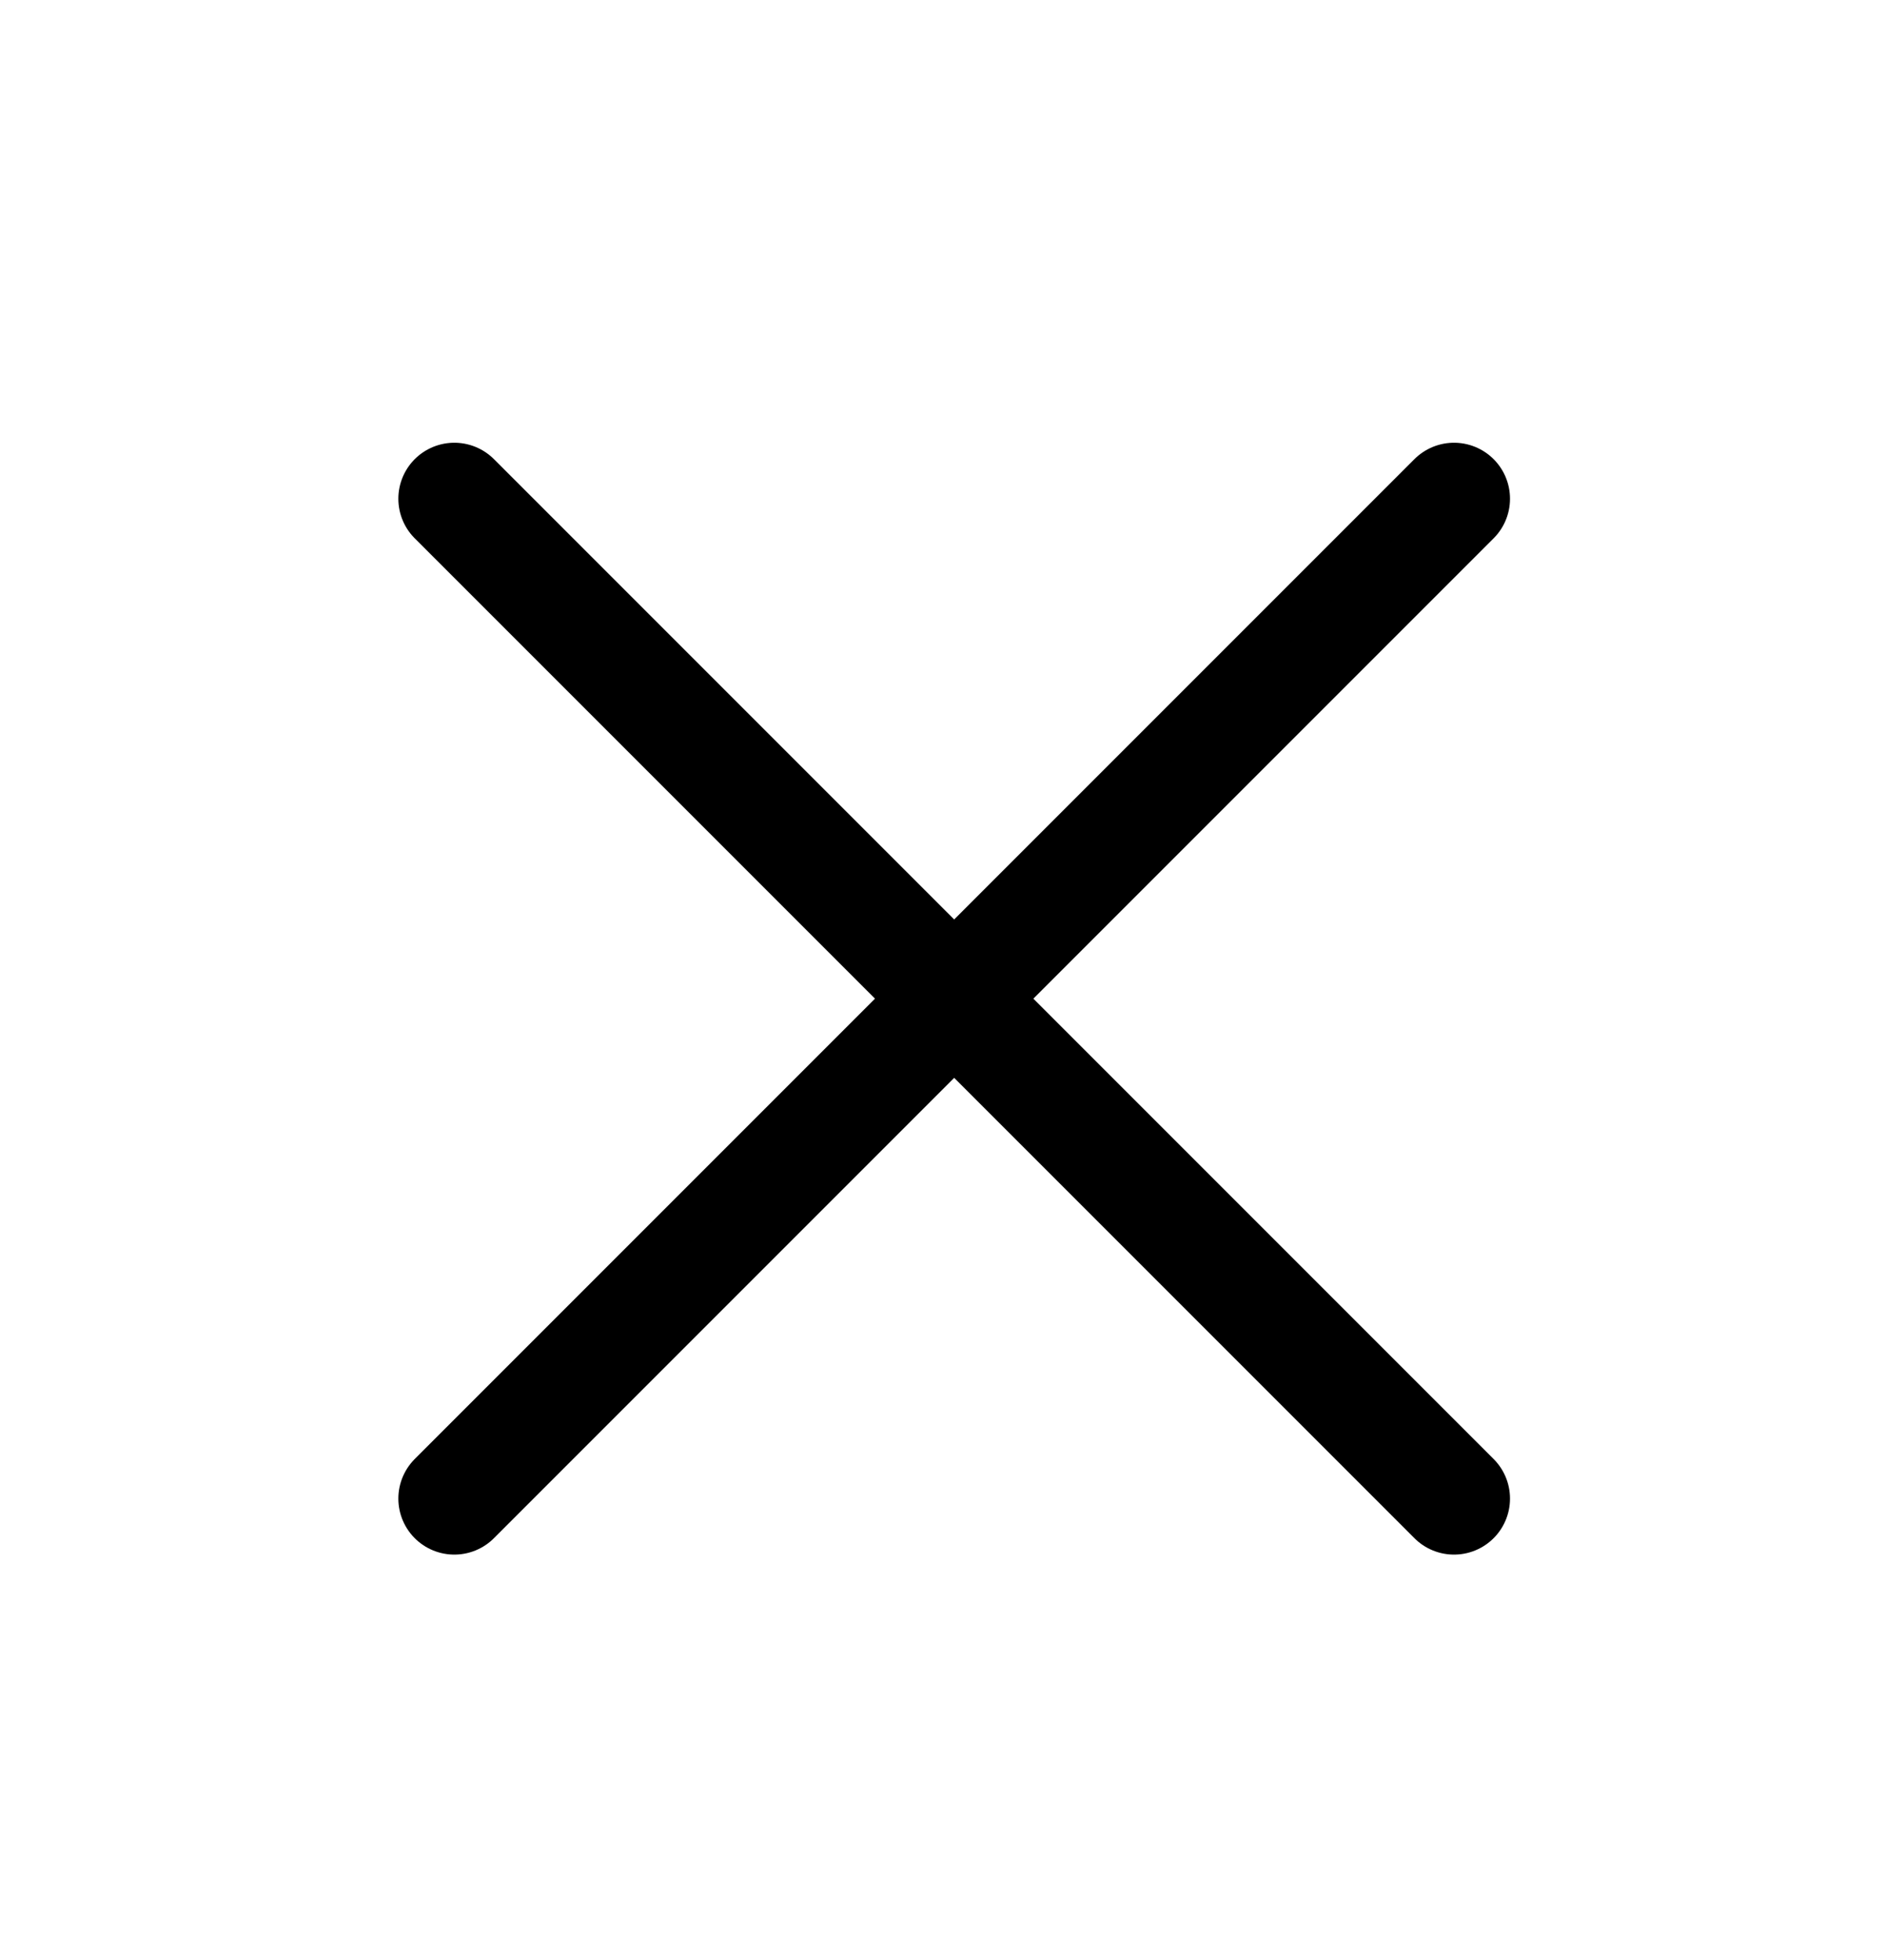
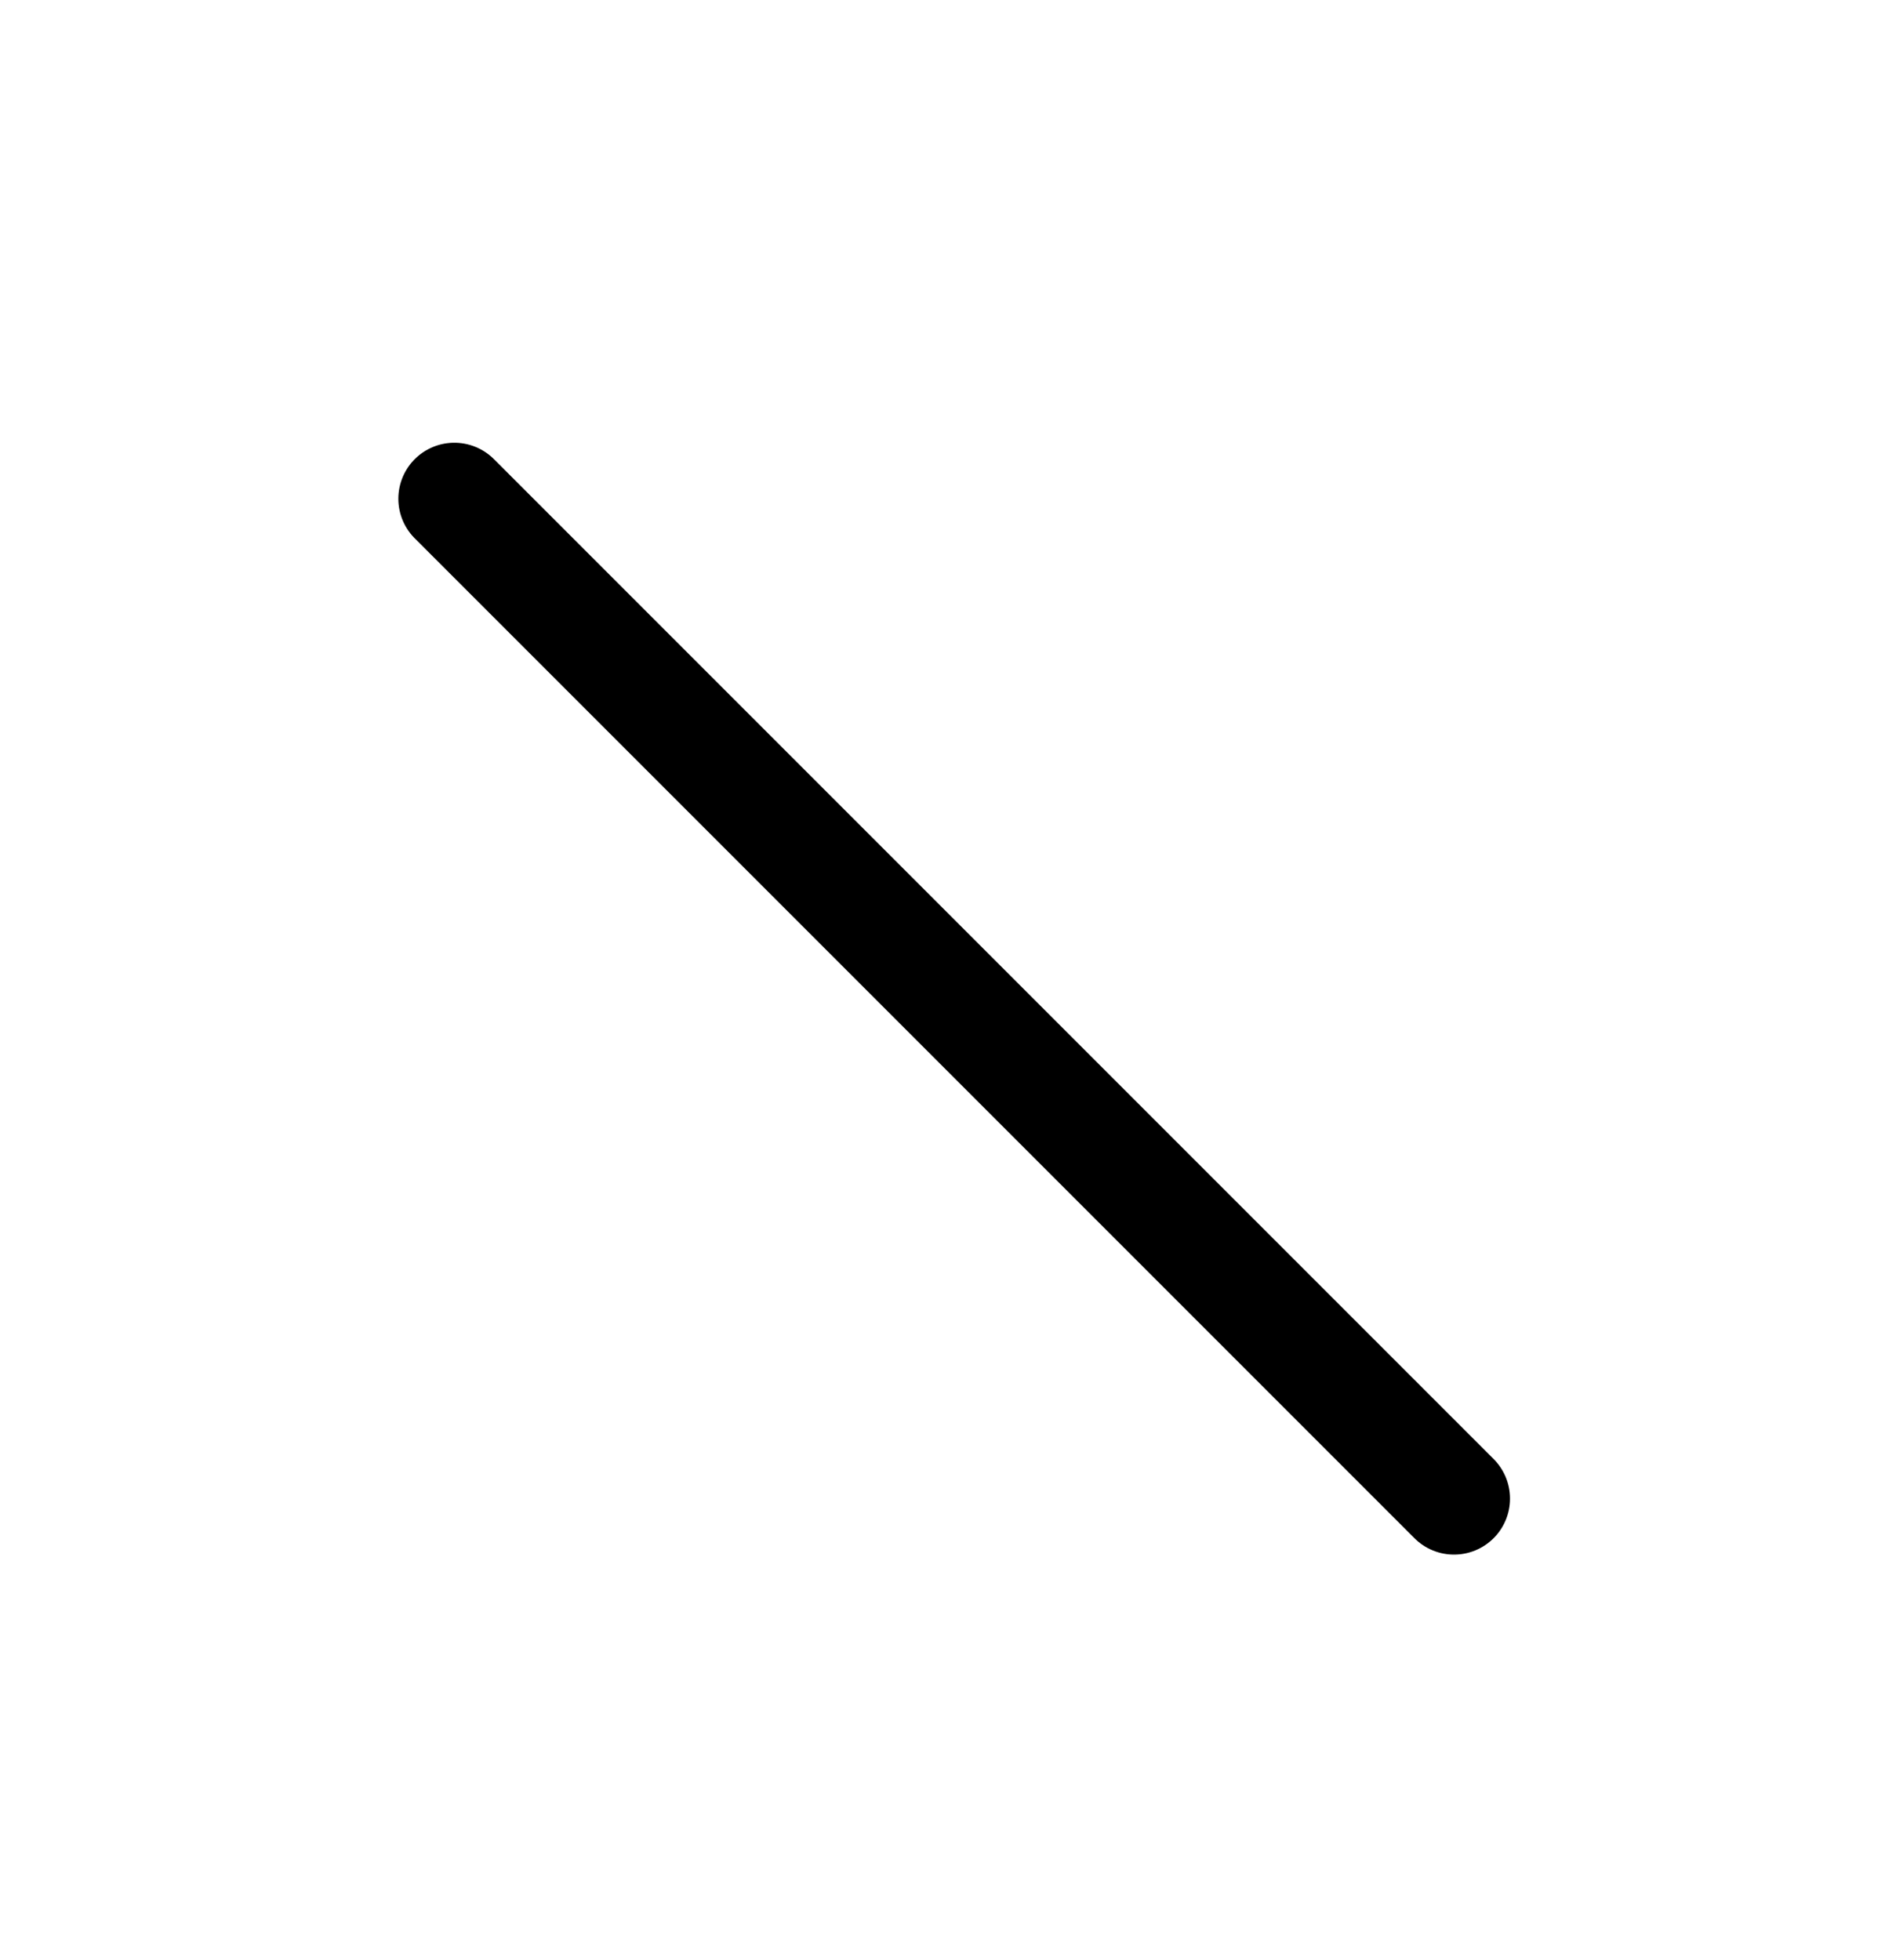
<svg xmlns="http://www.w3.org/2000/svg" version="1.1" id="Capa_1" x="0px" y="0px" width="67.333px" height="70px" viewBox="0 0 67.333 70" enable-background="new 0 0 67.333 70" xml:space="preserve">
  <line fill="none" stroke="#000000" stroke-width="4" stroke-linecap="round" stroke-miterlimit="10" x1="16.229" y1="17.812" x2="51.938" y2="53.521" />
-   <line fill="none" stroke="#000000" stroke-width="4" stroke-linecap="round" stroke-miterlimit="10" x1="51.938" y1="17.812" x2="16.229" y2="53.521" />
</svg>